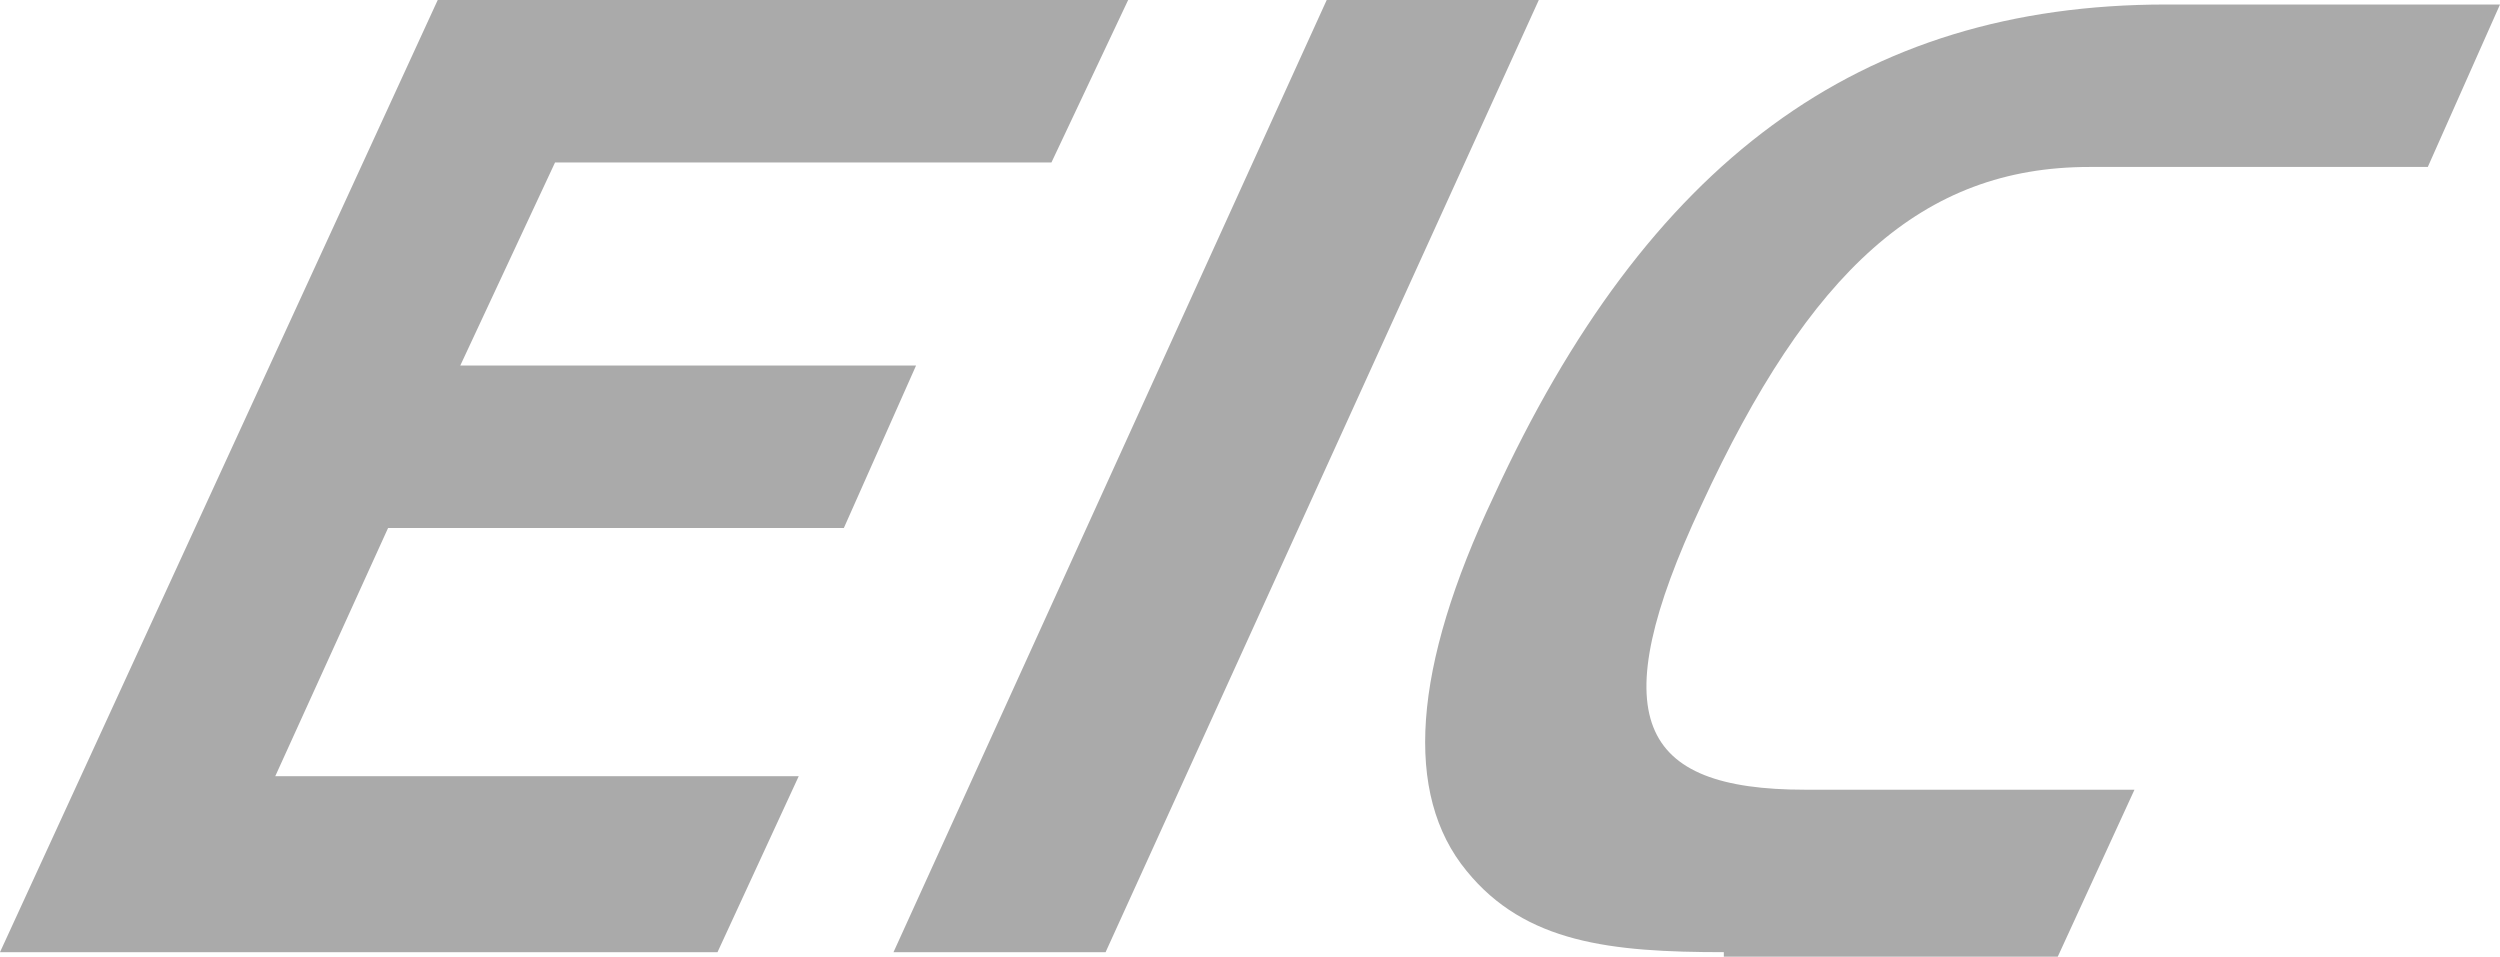
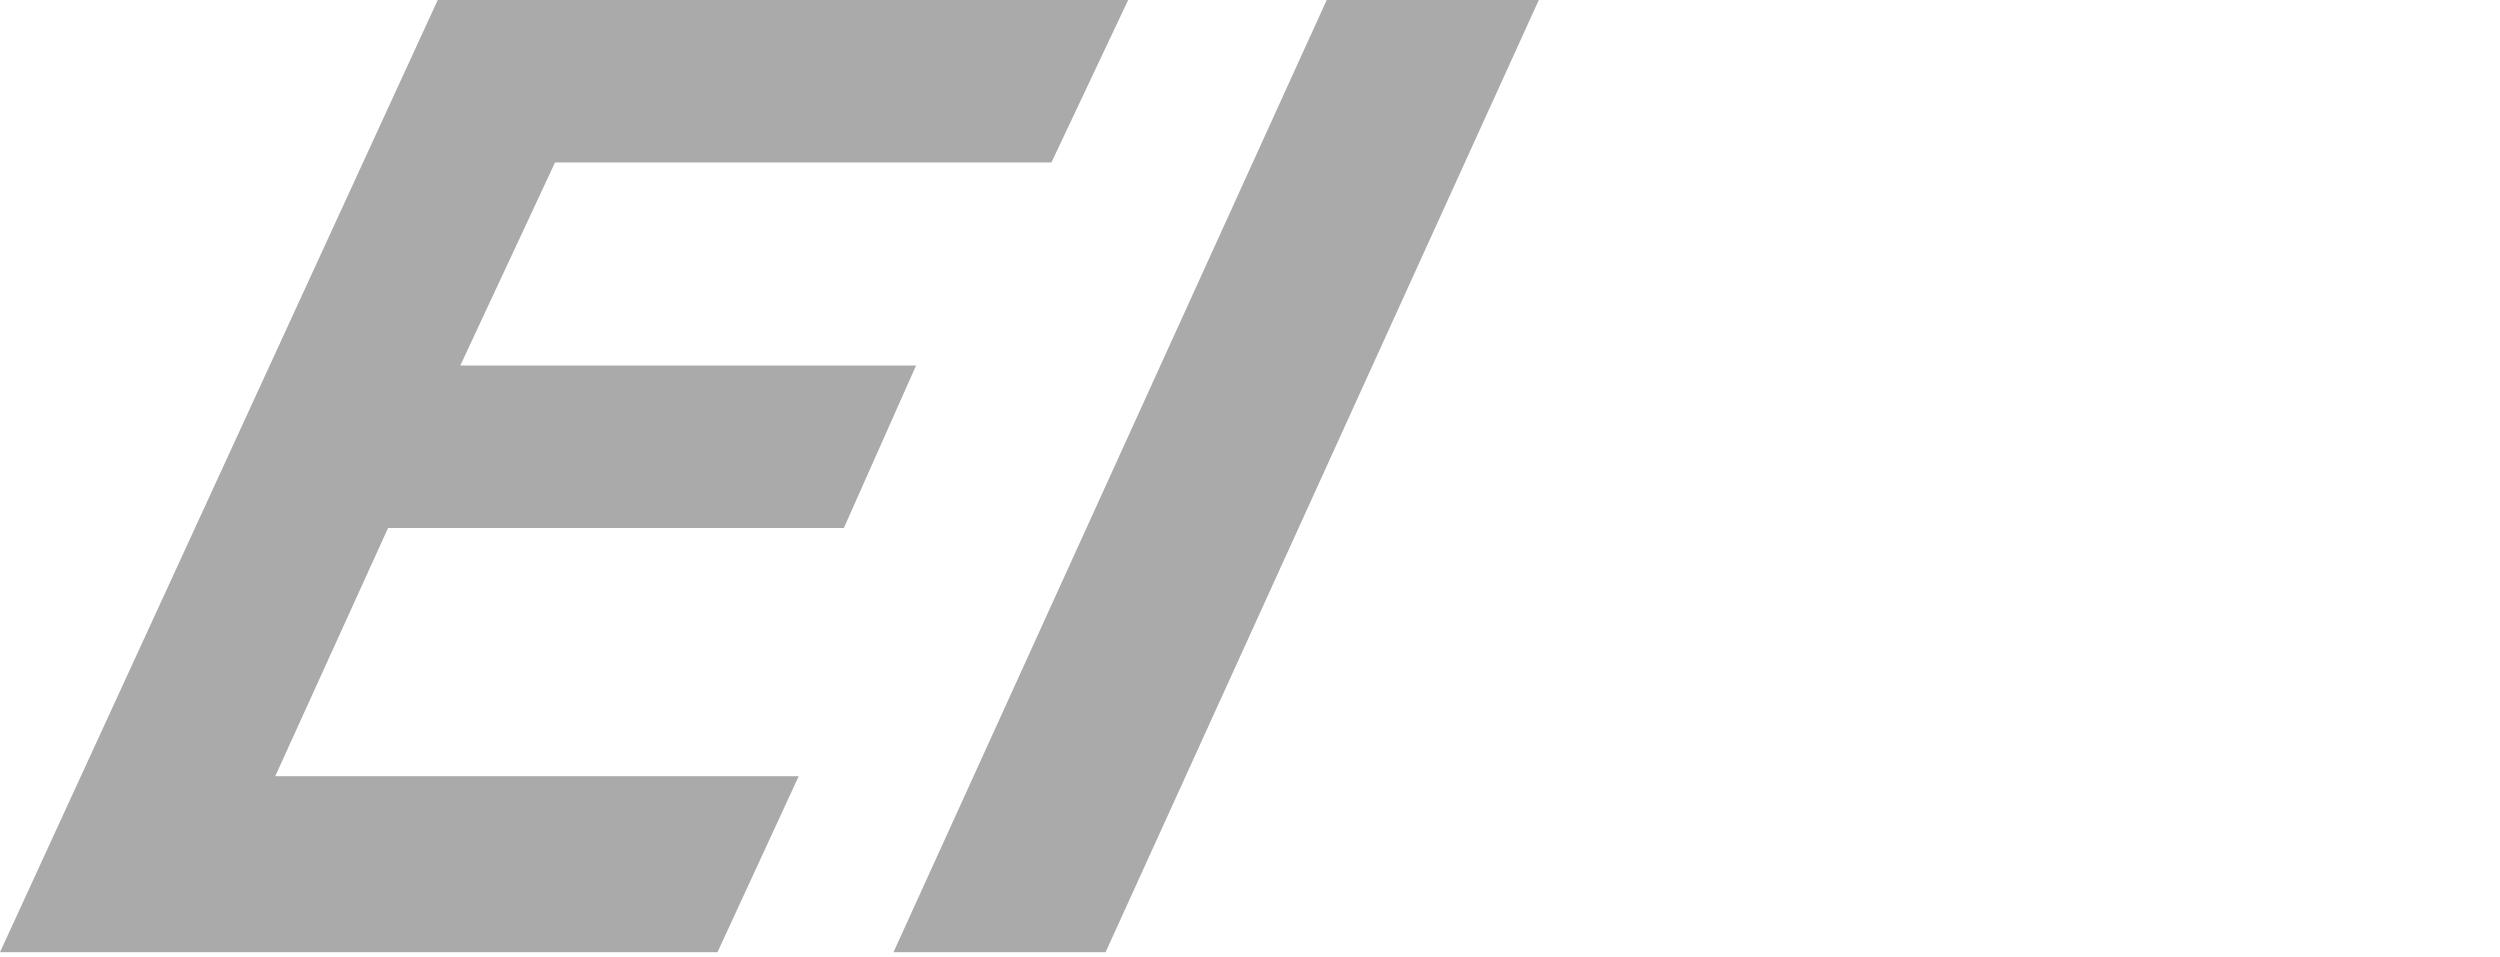
<svg xmlns="http://www.w3.org/2000/svg" xmlns:ns1="http://sodipodi.sourceforge.net/DTD/sodipodi-0.dtd" xmlns:ns2="http://www.inkscape.org/namespaces/inkscape" version="1.1" id="Warstwa_1" x="0px" y="0px" viewBox="0 0 55.4 21.2" xml:space="preserve" ns1:docname="EIC-2024.svg" width="55.4" height="21.2" ns2:version="1.3 (0e150ed6c4, 2023-07-21)">
  <defs id="defs12">
	
	
	
	
	
	
	
	
	
	
	
	
	
	
	
	
	
	
</defs>
  <ns1:namedview id="namedview12" pagecolor="#ffffff" bordercolor="#666666" borderopacity="1.0" ns2:showpageshadow="2" ns2:pageopacity="0.0" ns2:pagecheckerboard="0" ns2:deskcolor="#d1d1d1" ns2:zoom="16.959209" ns2:cx="22.996356" ns2:cy="13.650401" ns2:window-width="1920" ns2:window-height="1137" ns2:window-x="-8" ns2:window-y="-8" ns2:window-maximized="1" ns2:current-layer="Warstwa_1" />
  <style type="text/css" id="style1">
	.st0{fill-rule:evenodd;clip-rule:evenodd;fill:#002D58;}
	.st1{fill-rule:evenodd;clip-rule:evenodd;fill:#E95A1D;stroke:#E20613;stroke-miterlimit:22.926;}
	.st2{fill-rule:evenodd;clip-rule:evenodd;fill:#E95A1D;}
</style>
  <polygon class="st0" points="223.1,51.2 227.8,51.2 218.2,72.3 213.5,72.3 " id="polygon2" transform="translate(-193.7,-51.2)" style="fill:#aaaaaa;fill-opacity:1" />
  <polygon class="st0" points="274,54.8 271.9,59.3 282,59.3 280.4,62.9 270.3,62.9 267.8,68.4 279.4,68.4 277.6,72.3 261.7,72.3 271.4,51.2 286.7,51.2 285,54.8 " id="polygon5" style="fill:#aaaaaa;fill-opacity:1" transform="translate(-261.7,-51.2)" />
-   <path class="st0" d="m 38.2,21.1 c -2.5,0 -4.4,-0.2 -5.7,-1.8 C 31.1,17.6 31.3,14.8 33.1,11 36.5,3.6 41.2,0.1 48,0.1 h 7.4 l -1.6,3.6 h -7.5 c -3.7,0 -6.2,2.3 -8.6,7.5 -2.2,4.7 -1.4,6.3 2.3,6.3 h 7.3 l -1.7,3.7 h -7.4 z" id="path6" style="fill:#aaaaaa;fill-opacity:1" />
</svg>